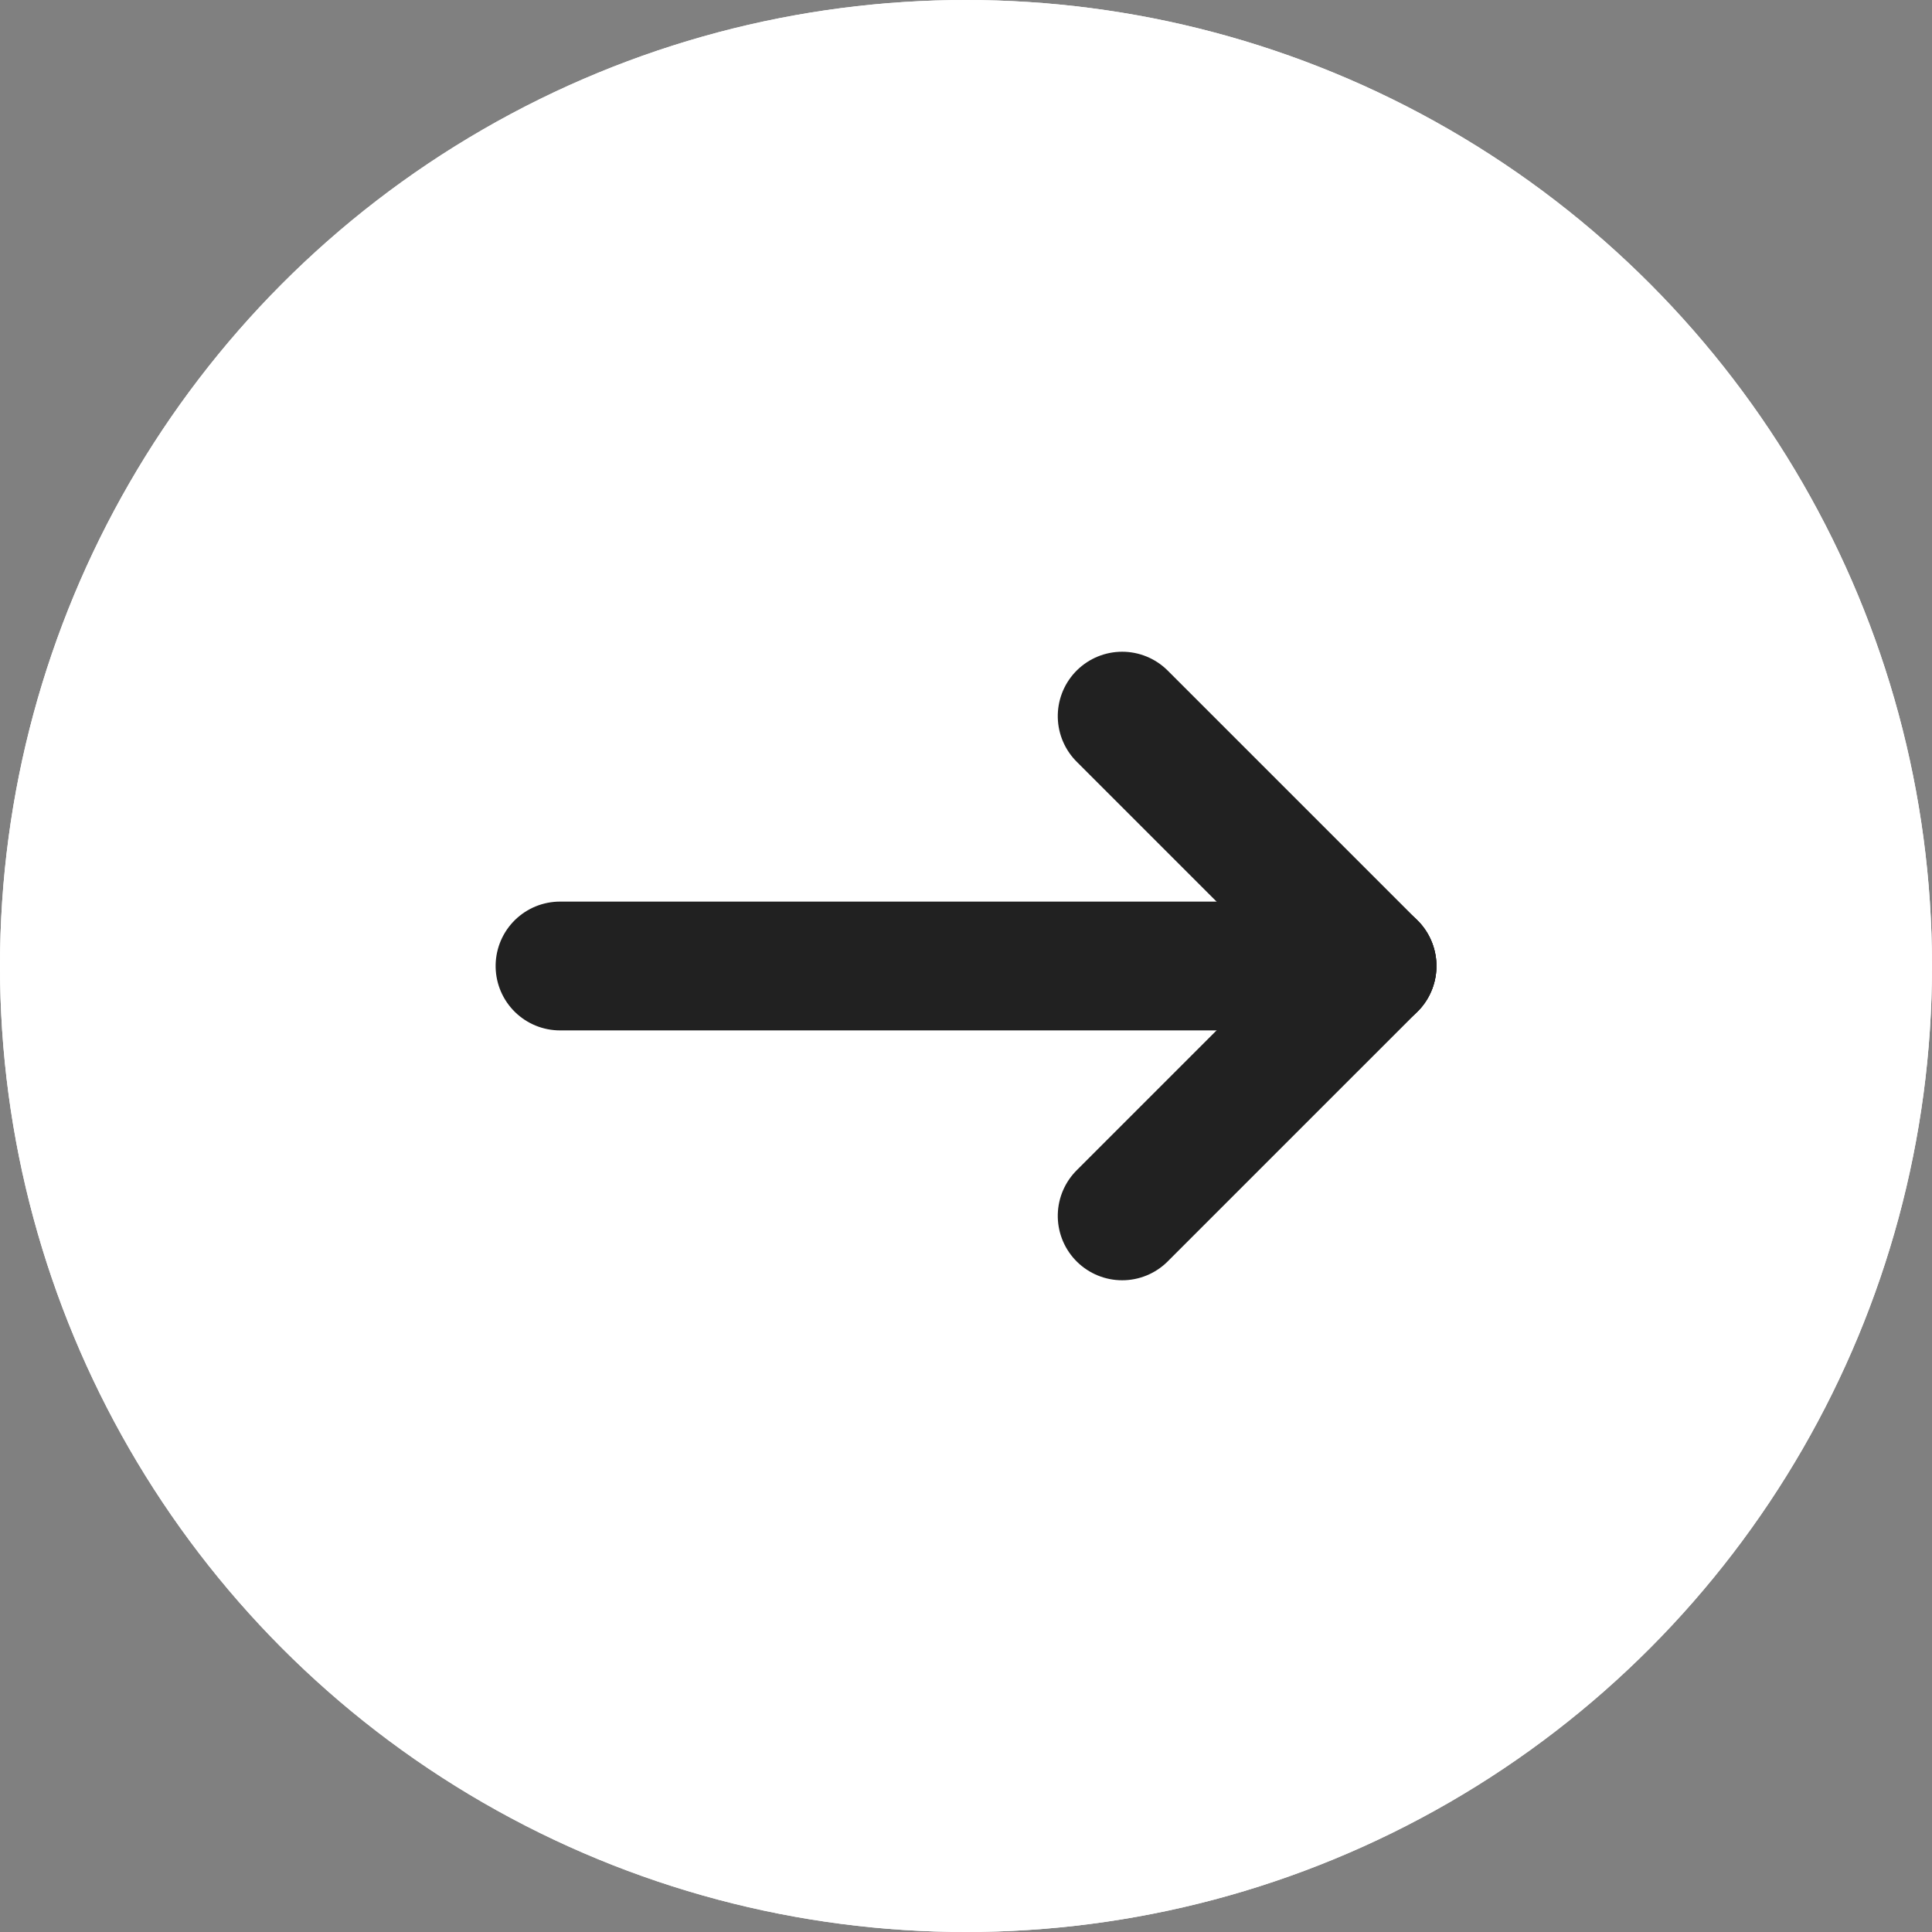
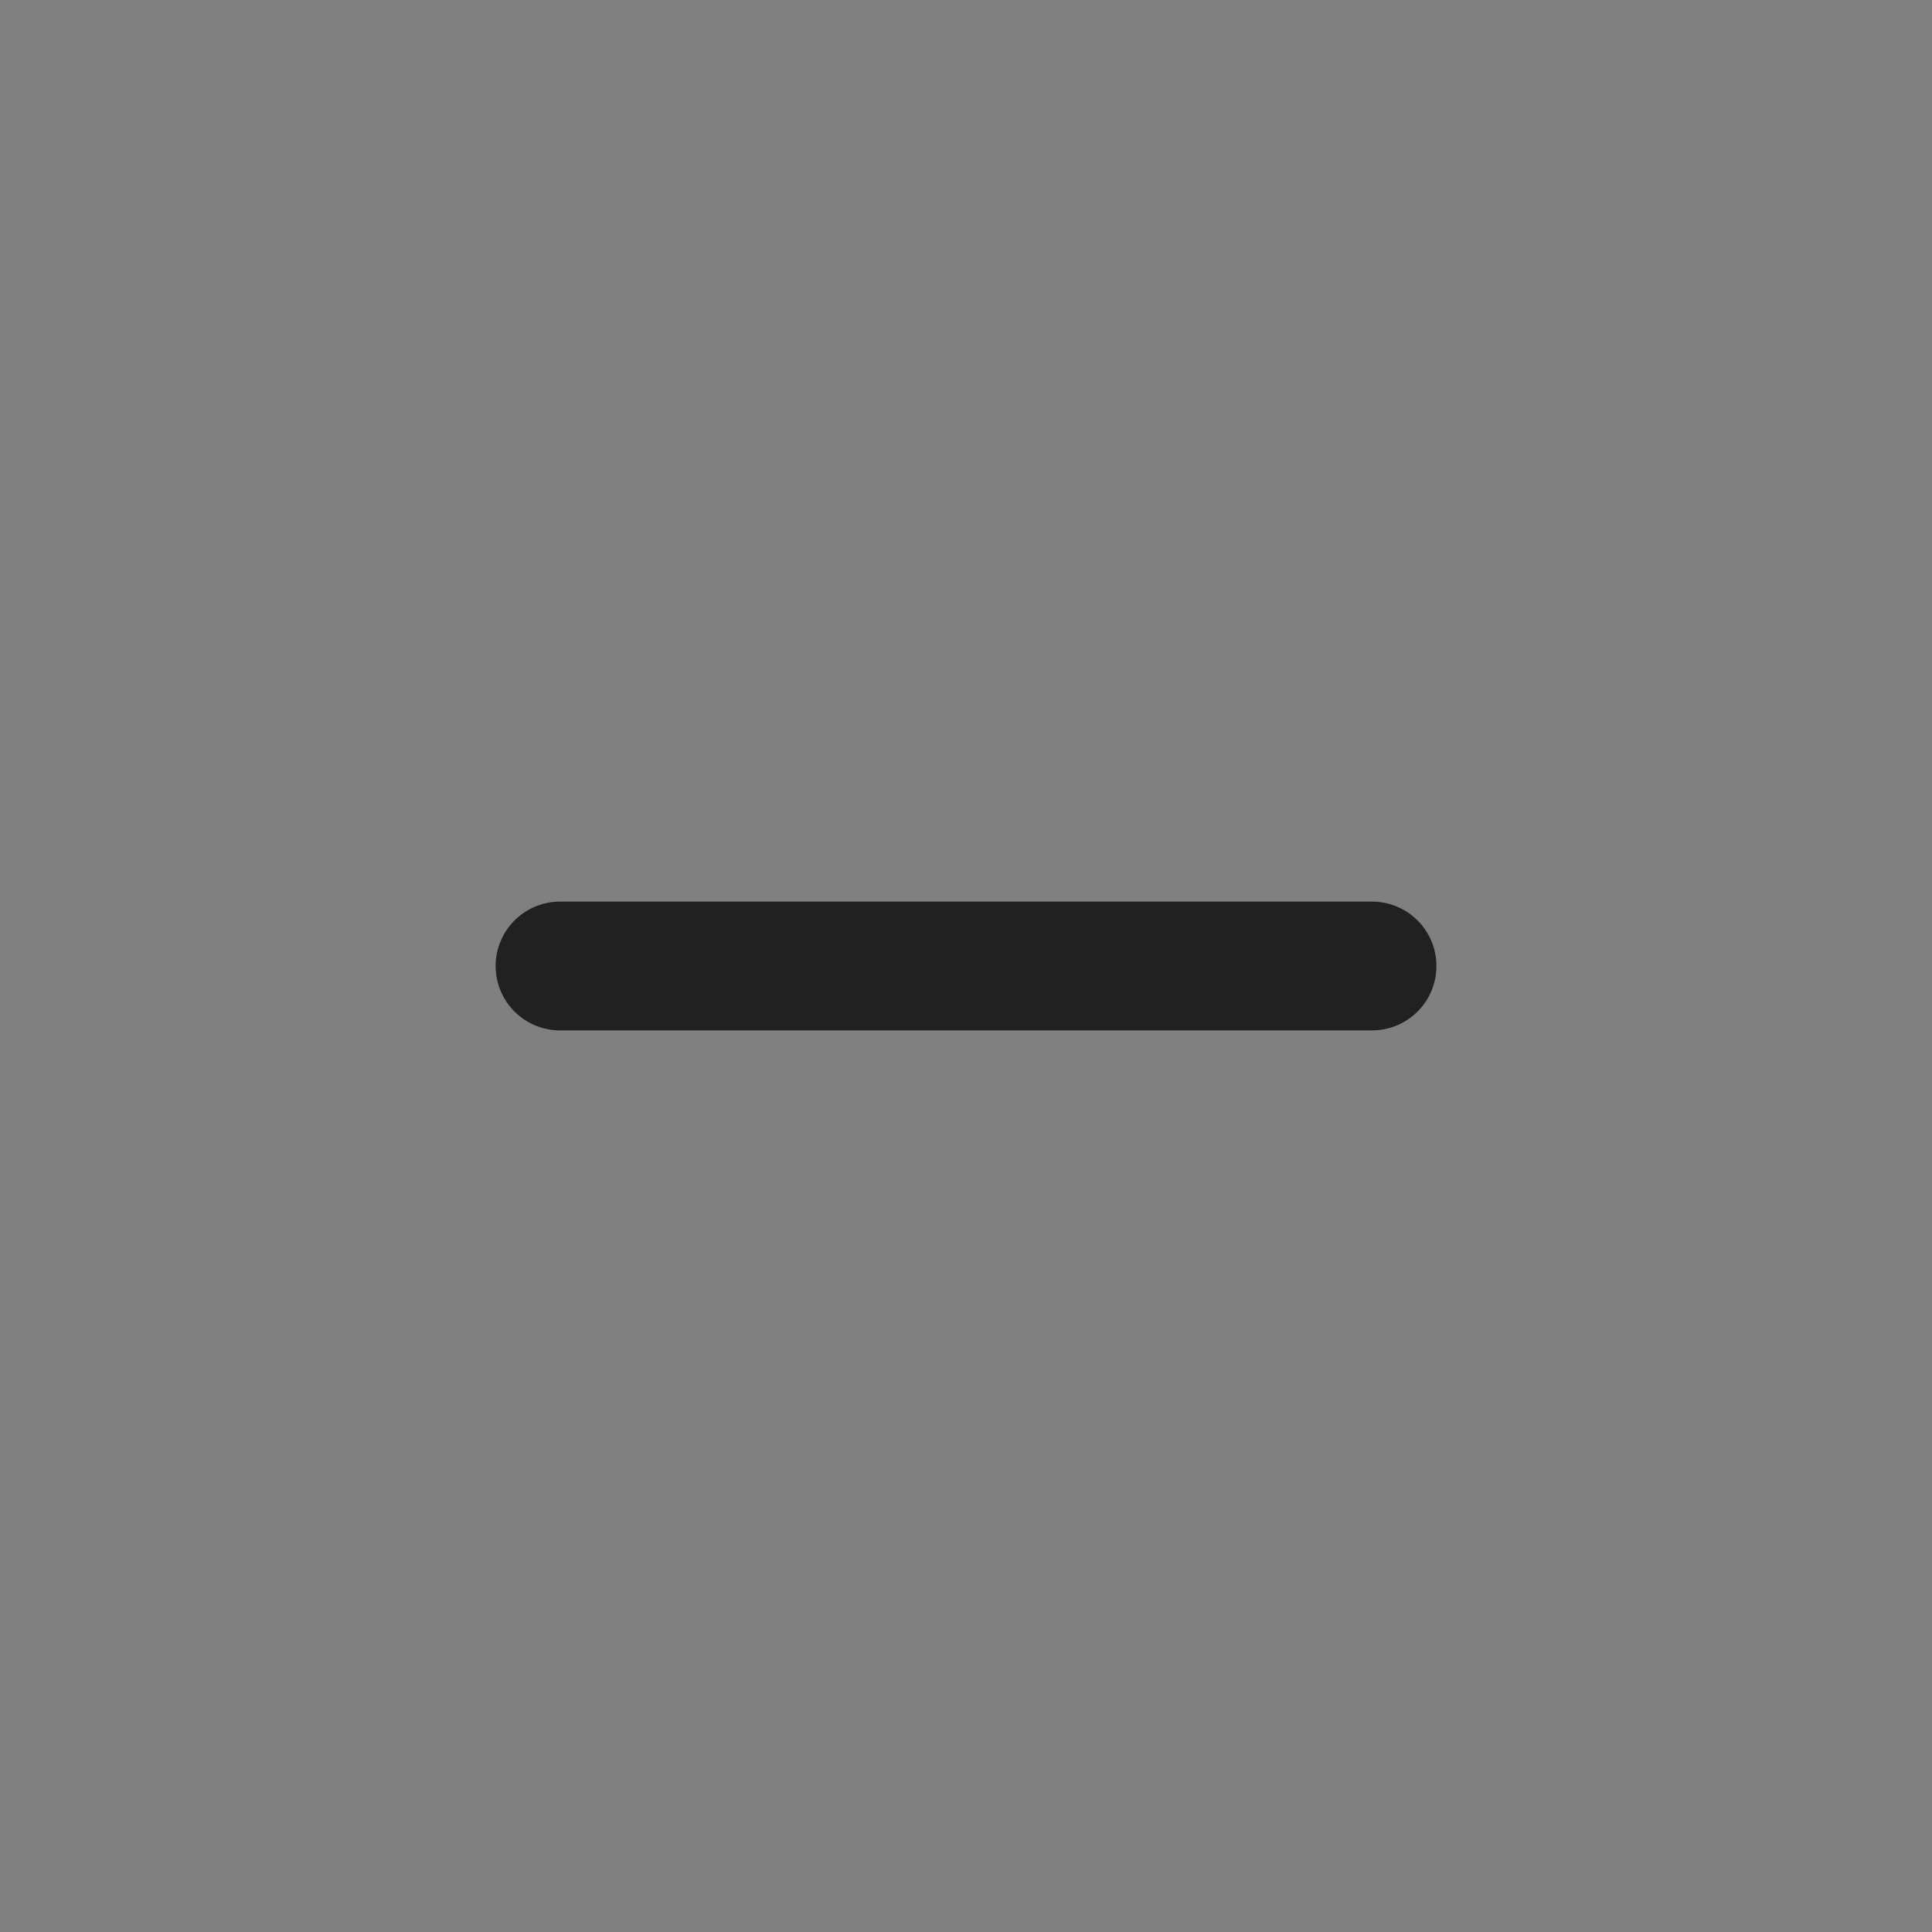
<svg xmlns="http://www.w3.org/2000/svg" id="Composant_1_1" data-name="Composant 1 – 1" width="30" height="30" viewBox="0 0 30 30">
  <rect x="0" y="0" width="30" height="30" fill="#808080" stroke="none" />
  <g id="Ellipse_11" data-name="Ellipse 11" fill="#fff" stroke="#fff" stroke-width="1">
-     <circle cx="15" cy="15" r="15" stroke="none" />
-     <circle cx="15" cy="15" r="14.5" fill="none" />
-   </g>
+     </g>
  <g id="Groupe_6" data-name="Groupe 6" transform="translate(8.696 18.88) rotate(-90)">
    <line id="Ligne_1" data-name="Ligne 1" y2="12.609" transform="translate(3.88)" fill="none" stroke="#212121" stroke-linecap="round" stroke-width="2" />
-     <line id="Ligne_2" data-name="Ligne 2" x2="3.88" y2="3.88" transform="translate(0 8.729)" fill="none" stroke="#212121" stroke-linecap="round" stroke-width="2" />
-     <line id="Ligne_3" data-name="Ligne 3" x1="3.88" y2="3.88" transform="translate(3.88 8.729)" fill="none" stroke="#212121" stroke-linecap="round" stroke-width="2" />
  </g>
</svg>